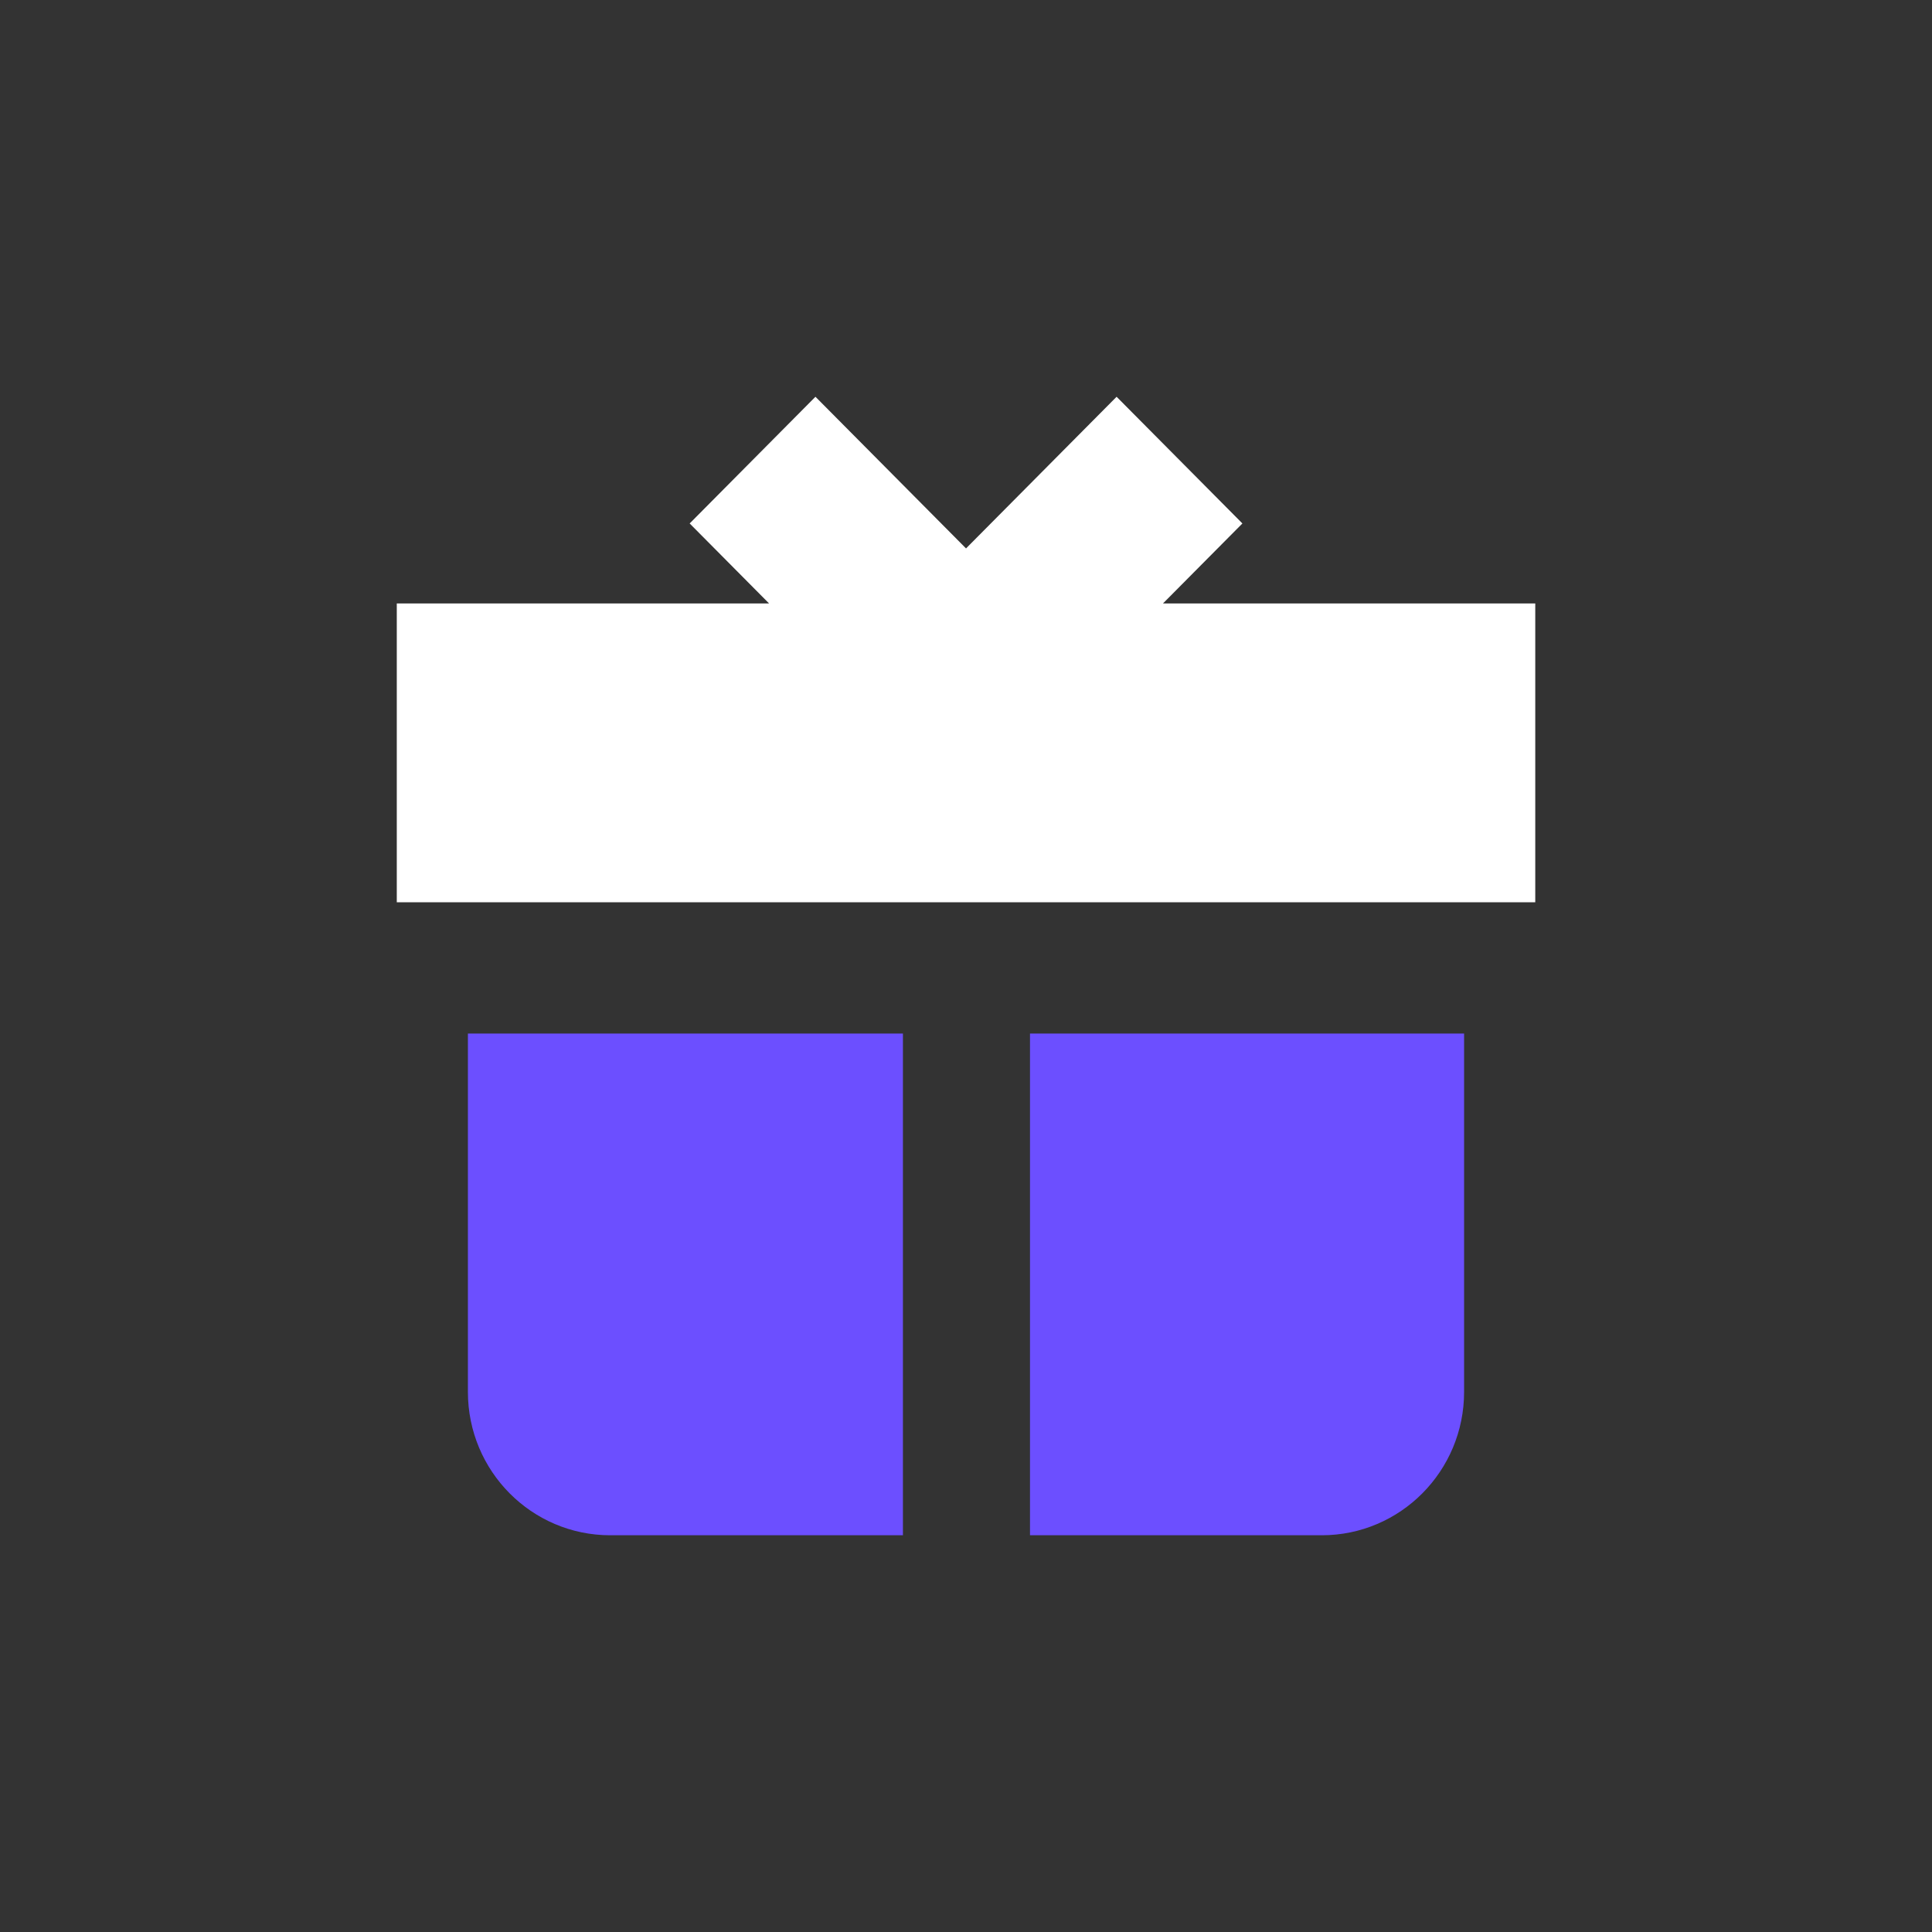
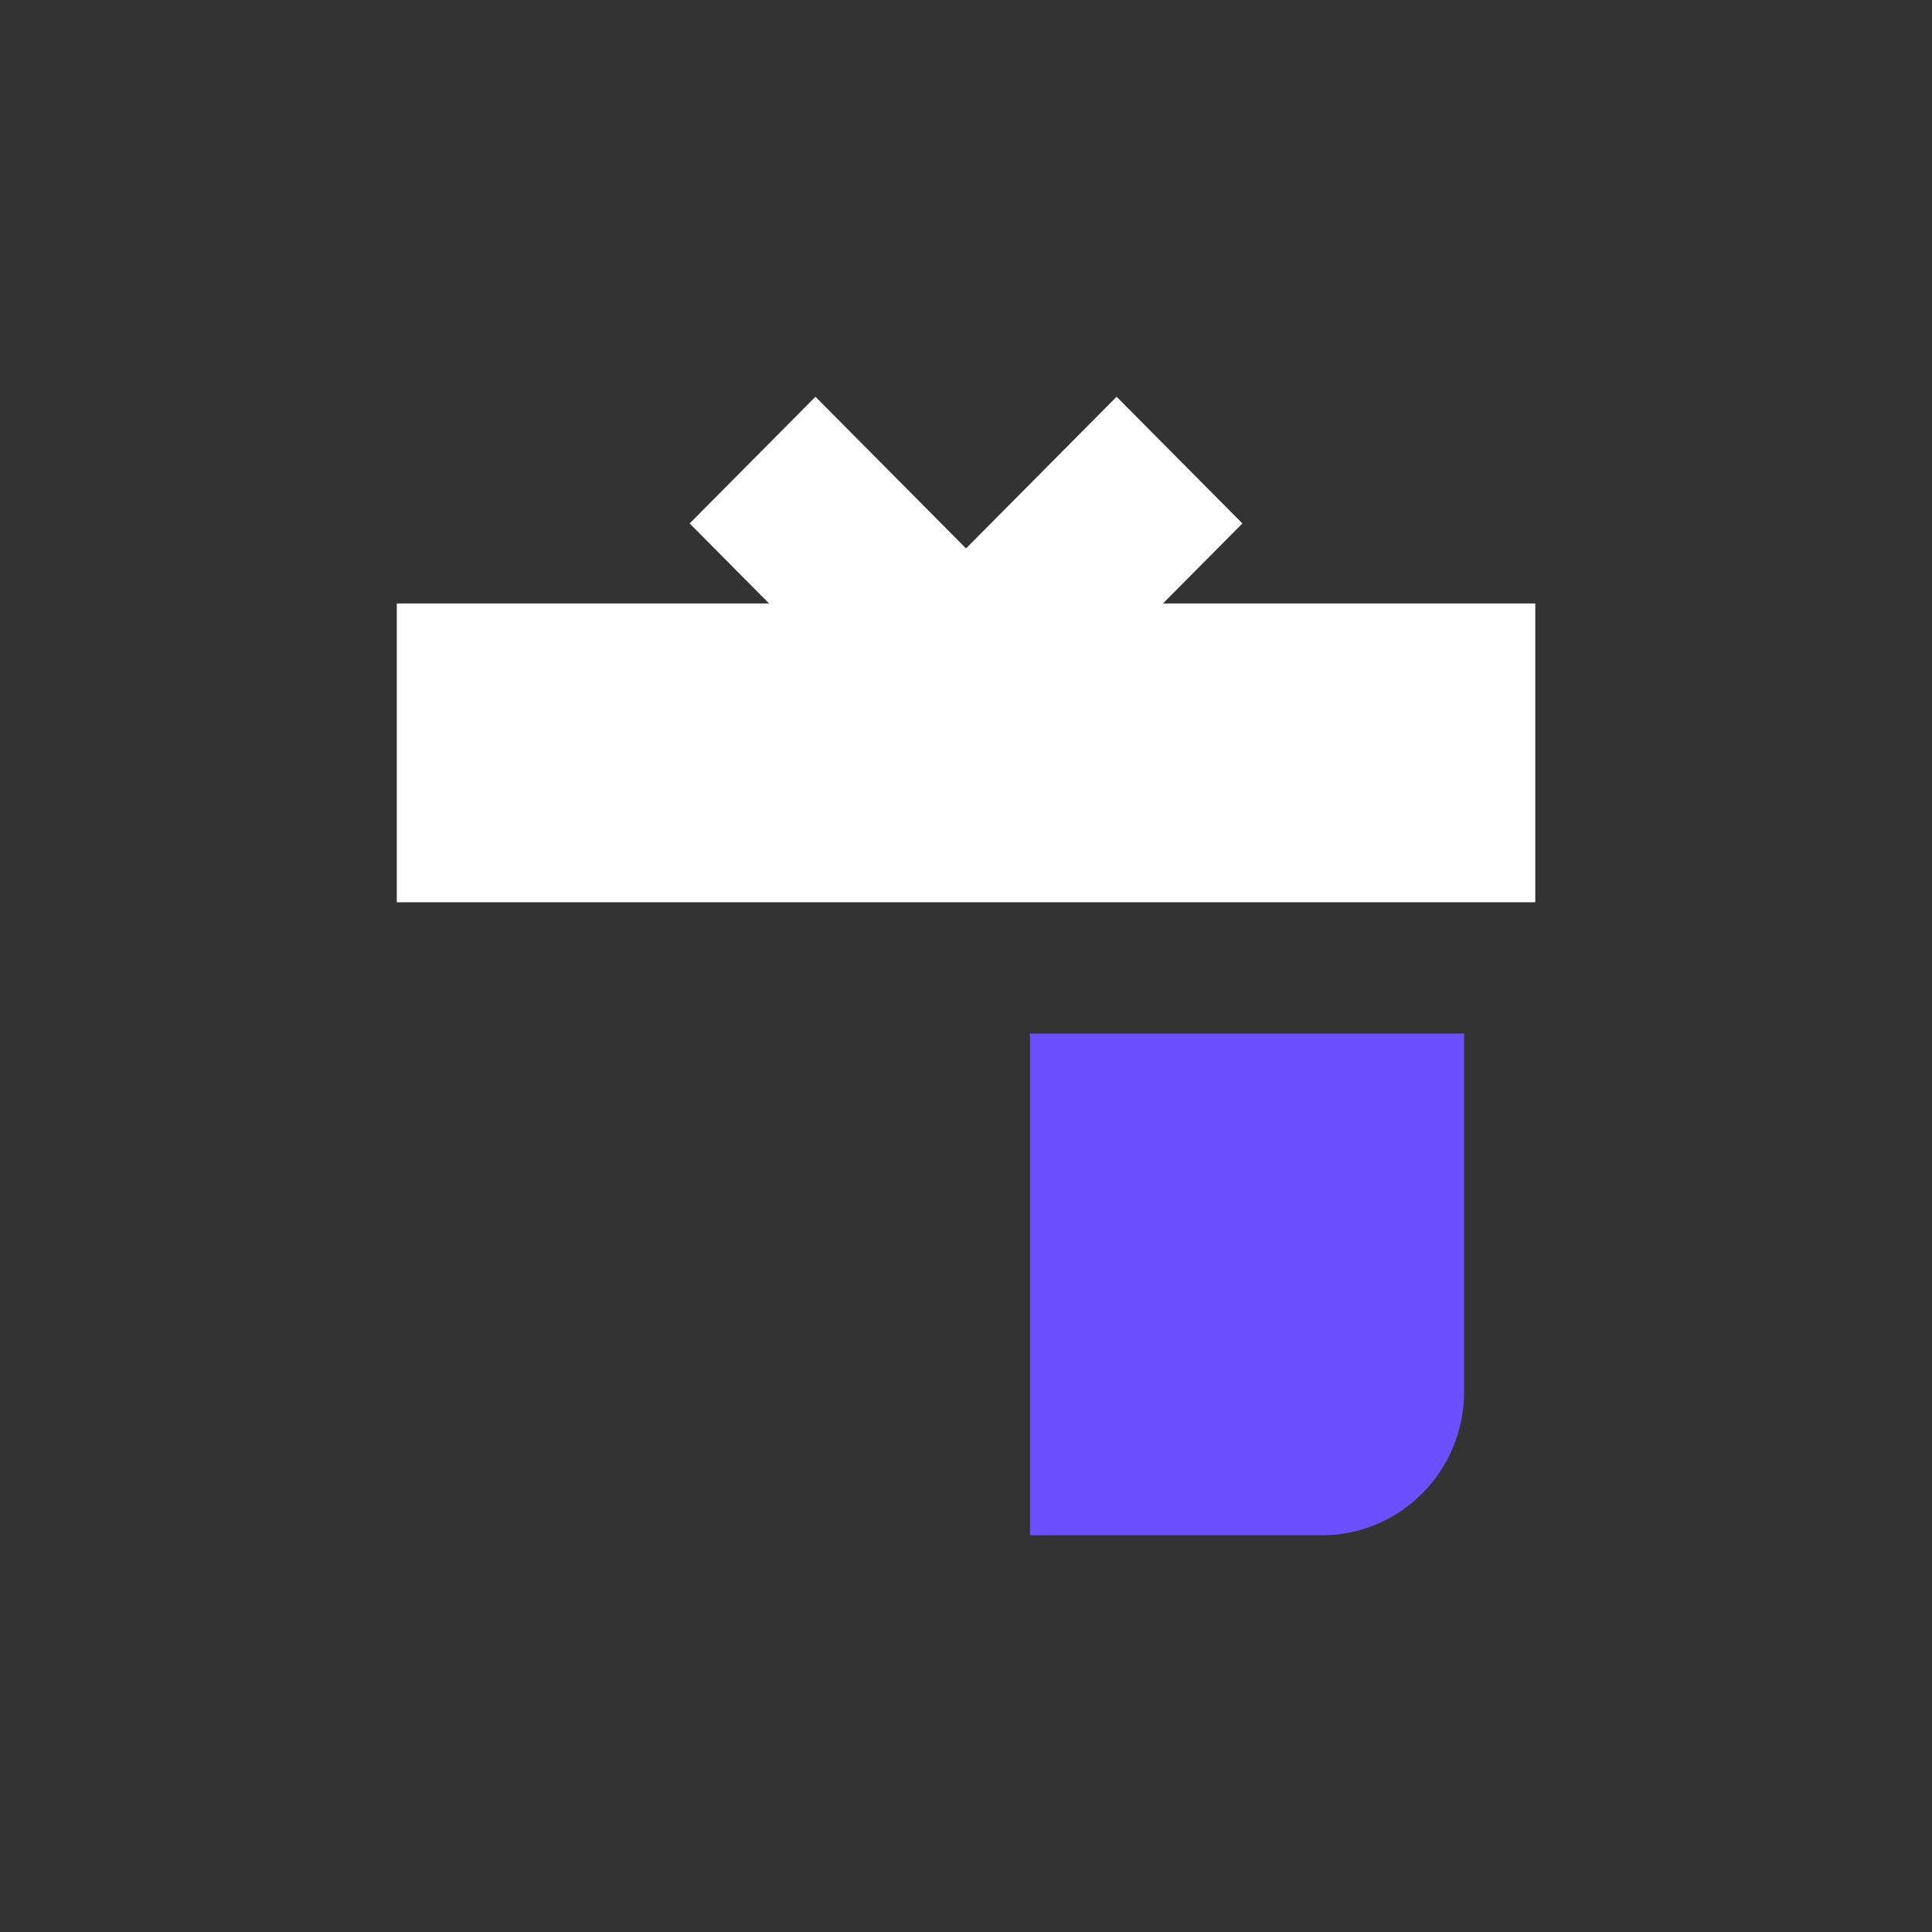
<svg xmlns="http://www.w3.org/2000/svg" width="80" height="80" viewBox="0 0 80 80" fill="none">
  <rect x="0" y="0" width="80" height="80" fill="#333333" stroke="none" />
  <path d="M51.445 21.675L48.156 24.988H63.572V37.361H16.43L16.43 24.988H31.846L28.558 21.675L33.766 16.429L40.001 22.709L46.236 16.429L51.445 21.675Z" fill="white" />
-   <path d="M19.375 42.796H37.388V53.184V63.572H25.268C22.013 63.572 19.375 60.914 19.375 57.636V42.796Z" fill="#6C4FFF" />
  <path d="M54.732 63.572H42.65V42.796H60.625V57.636C60.625 60.914 57.987 63.572 54.732 63.572Z" fill="#6C4FFF" />
</svg>